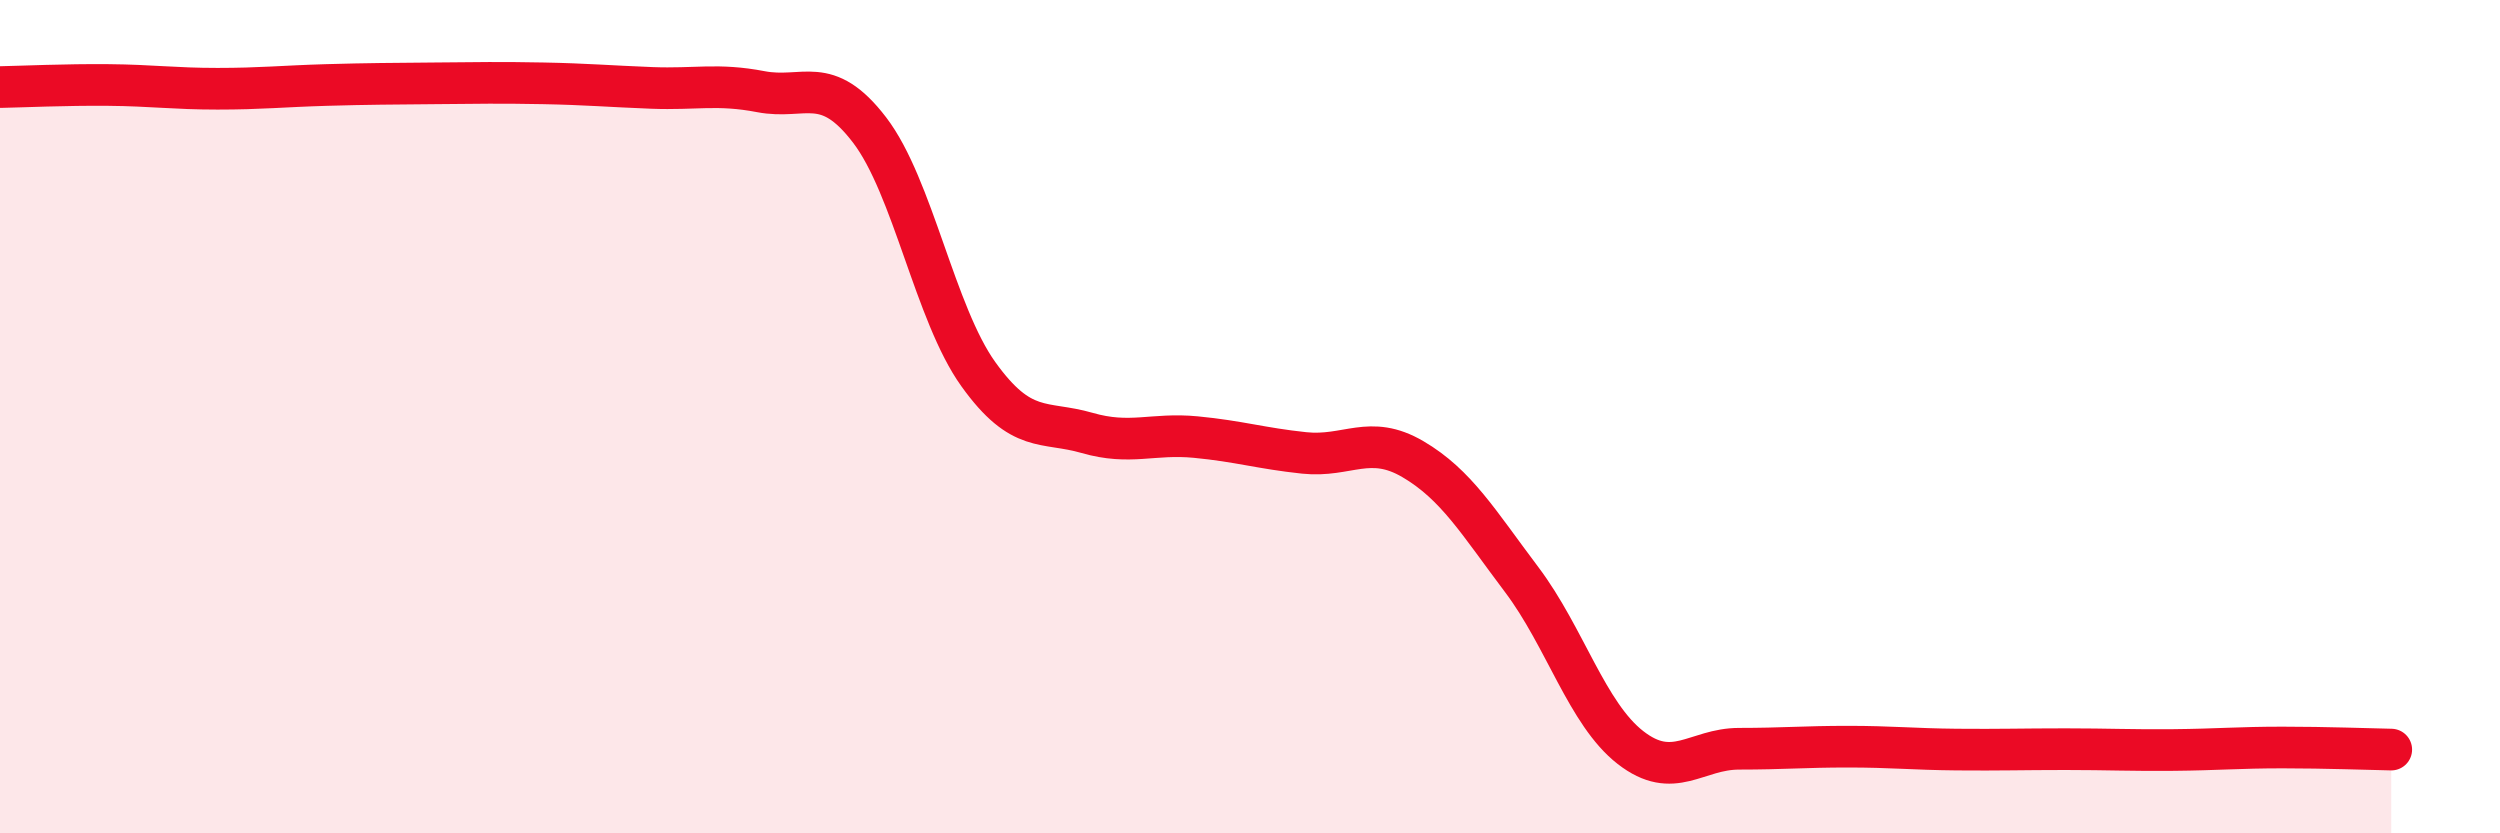
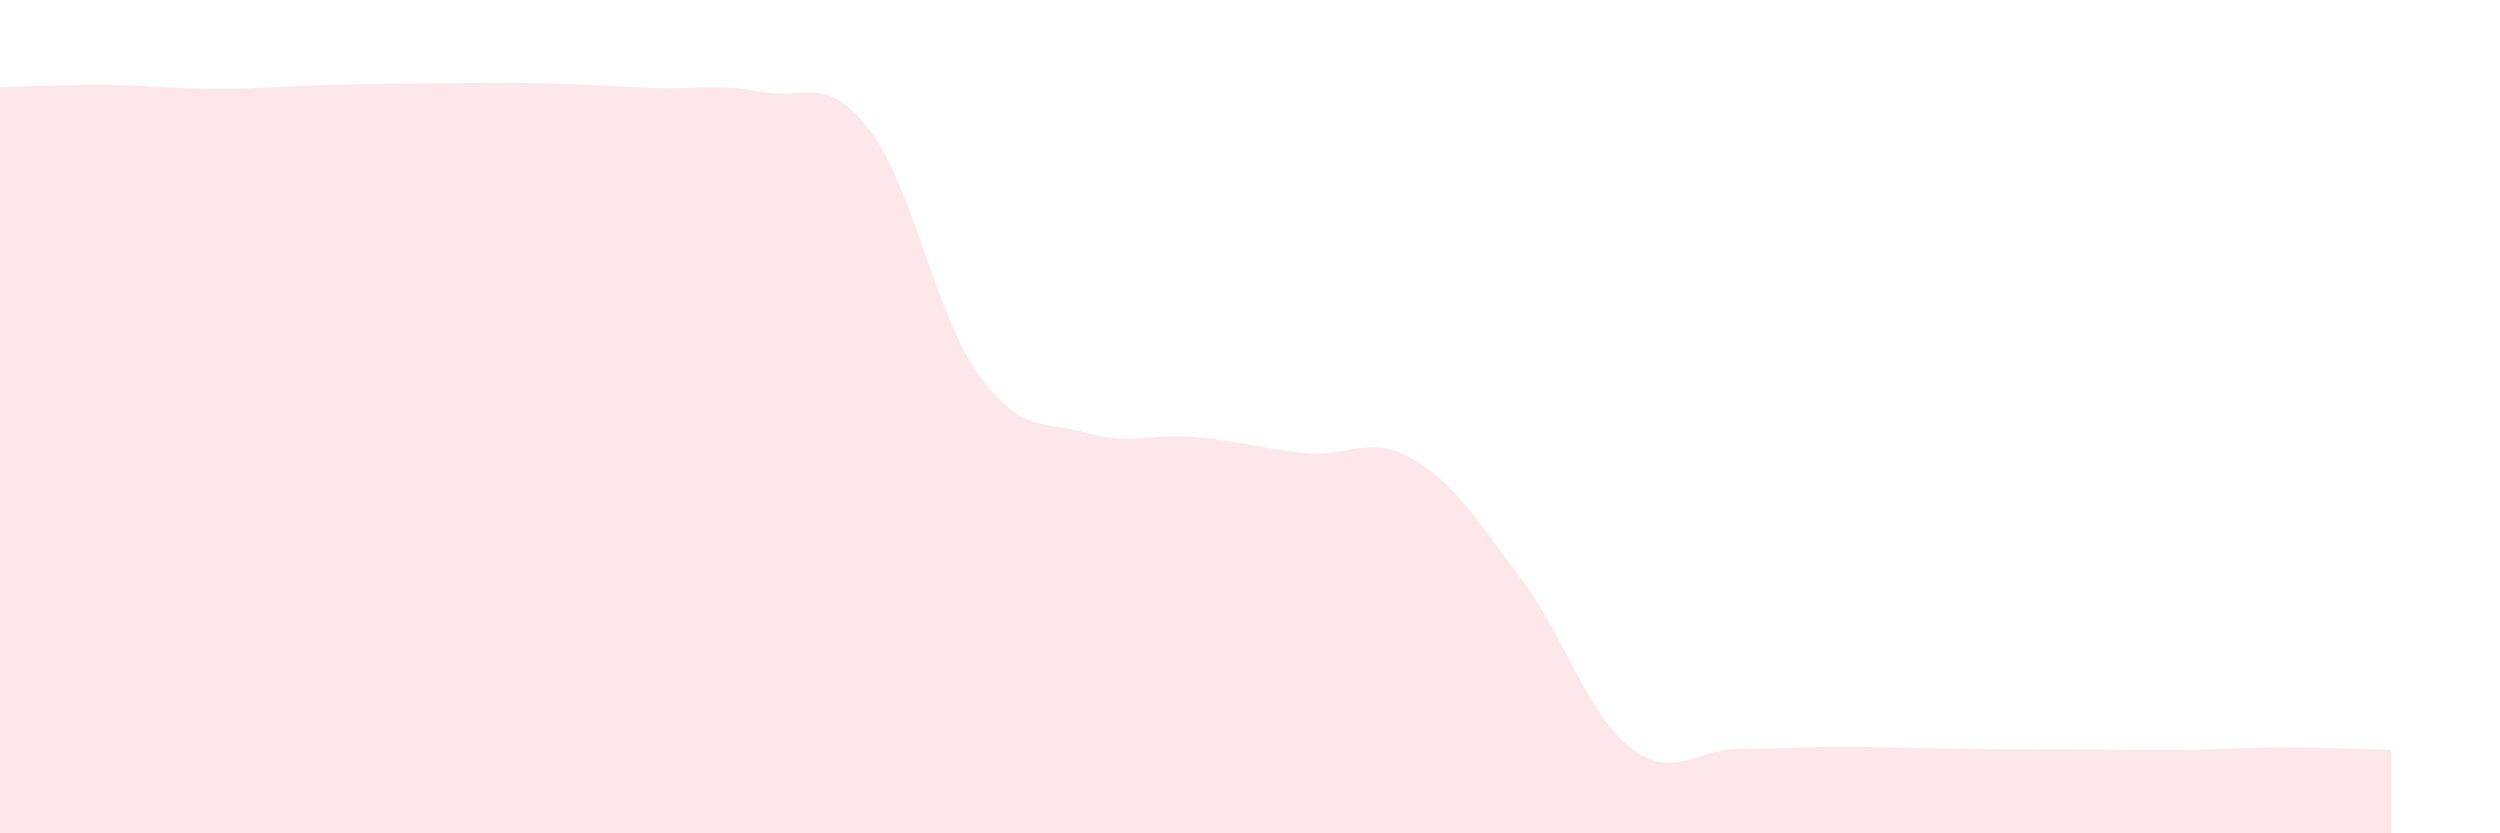
<svg xmlns="http://www.w3.org/2000/svg" width="60" height="20" viewBox="0 0 60 20">
-   <path d="M 0,2.09 C 0.52,2.08 1.57,2.03 2.61,2.04 C 3.65,2.05 4.18,2.13 5.22,2.13 C 6.26,2.13 6.79,2.07 7.83,2.04 C 8.87,2.01 9.39,2.01 10.43,2 C 11.47,1.99 12,1.98 13.04,2 C 14.08,2.02 14.61,2.07 15.65,2.11 C 16.69,2.15 17.22,2 18.26,2.2 C 19.3,2.4 19.83,1.76 20.87,3.12 C 21.91,4.48 22.44,7.53 23.48,8.98 C 24.52,10.43 25.05,10.09 26.09,10.39 C 27.13,10.69 27.66,10.39 28.7,10.49 C 29.74,10.59 30.26,10.76 31.3,10.87 C 32.34,10.98 32.87,10.41 33.91,11.02 C 34.95,11.63 35.48,12.53 36.52,13.91 C 37.56,15.29 38.09,17.13 39.13,17.94 C 40.17,18.75 40.7,17.97 41.74,17.97 C 42.78,17.97 43.31,17.92 44.35,17.92 C 45.39,17.92 45.92,17.98 46.96,17.99 C 48,18 48.53,17.98 49.57,17.98 C 50.61,17.98 51.13,18.01 52.17,18 C 53.21,17.99 53.74,17.94 54.78,17.94 C 55.82,17.94 56.87,17.98 57.39,17.99L57.39 20L0 20Z" fill="#EB0A25" opacity="0.1" stroke-linecap="round" stroke-linejoin="round" />
-   <path d="M 0,2.09 C 0.52,2.08 1.57,2.03 2.61,2.04 C 3.65,2.05 4.18,2.13 5.22,2.13 C 6.26,2.13 6.79,2.07 7.83,2.04 C 8.87,2.01 9.39,2.01 10.43,2 C 11.47,1.99 12,1.98 13.04,2 C 14.08,2.02 14.61,2.07 15.65,2.11 C 16.69,2.15 17.22,2 18.26,2.2 C 19.3,2.4 19.83,1.76 20.87,3.12 C 21.91,4.48 22.44,7.53 23.48,8.98 C 24.52,10.43 25.05,10.09 26.09,10.39 C 27.13,10.69 27.66,10.39 28.7,10.49 C 29.74,10.59 30.26,10.76 31.3,10.87 C 32.34,10.98 32.87,10.41 33.91,11.02 C 34.95,11.63 35.48,12.53 36.52,13.91 C 37.56,15.29 38.09,17.13 39.13,17.94 C 40.17,18.75 40.7,17.97 41.74,17.97 C 42.78,17.97 43.31,17.92 44.35,17.92 C 45.39,17.92 45.92,17.98 46.96,17.99 C 48,18 48.53,17.98 49.57,17.98 C 50.61,17.98 51.13,18.01 52.17,18 C 53.21,17.99 53.74,17.94 54.78,17.94 C 55.82,17.94 56.87,17.98 57.39,17.99" stroke="#EB0A25" stroke-width="1" fill="none" stroke-linecap="round" stroke-linejoin="round" />
+   <path d="M 0,2.09 C 0.52,2.08 1.57,2.03 2.61,2.04 C 3.65,2.05 4.18,2.13 5.22,2.13 C 6.26,2.13 6.79,2.07 7.83,2.04 C 8.87,2.01 9.39,2.01 10.43,2 C 11.47,1.99 12,1.98 13.04,2 C 14.08,2.02 14.61,2.07 15.65,2.11 C 16.69,2.15 17.22,2 18.26,2.2 C 19.3,2.4 19.83,1.76 20.87,3.12 C 21.91,4.48 22.44,7.53 23.48,8.98 C 24.52,10.43 25.05,10.09 26.09,10.39 C 27.13,10.69 27.66,10.39 28.7,10.49 C 29.74,10.59 30.26,10.76 31.3,10.87 C 32.34,10.98 32.87,10.41 33.91,11.02 C 34.95,11.63 35.48,12.53 36.52,13.91 C 37.56,15.29 38.09,17.13 39.13,17.94 C 40.17,18.75 40.7,17.97 41.74,17.97 C 42.78,17.97 43.31,17.92 44.35,17.92 C 48,18 48.53,17.98 49.57,17.98 C 50.61,17.98 51.13,18.01 52.17,18 C 53.21,17.99 53.74,17.94 54.78,17.94 C 55.82,17.94 56.87,17.98 57.39,17.99L57.39 20L0 20Z" fill="#EB0A25" opacity="0.1" stroke-linecap="round" stroke-linejoin="round" />
</svg>